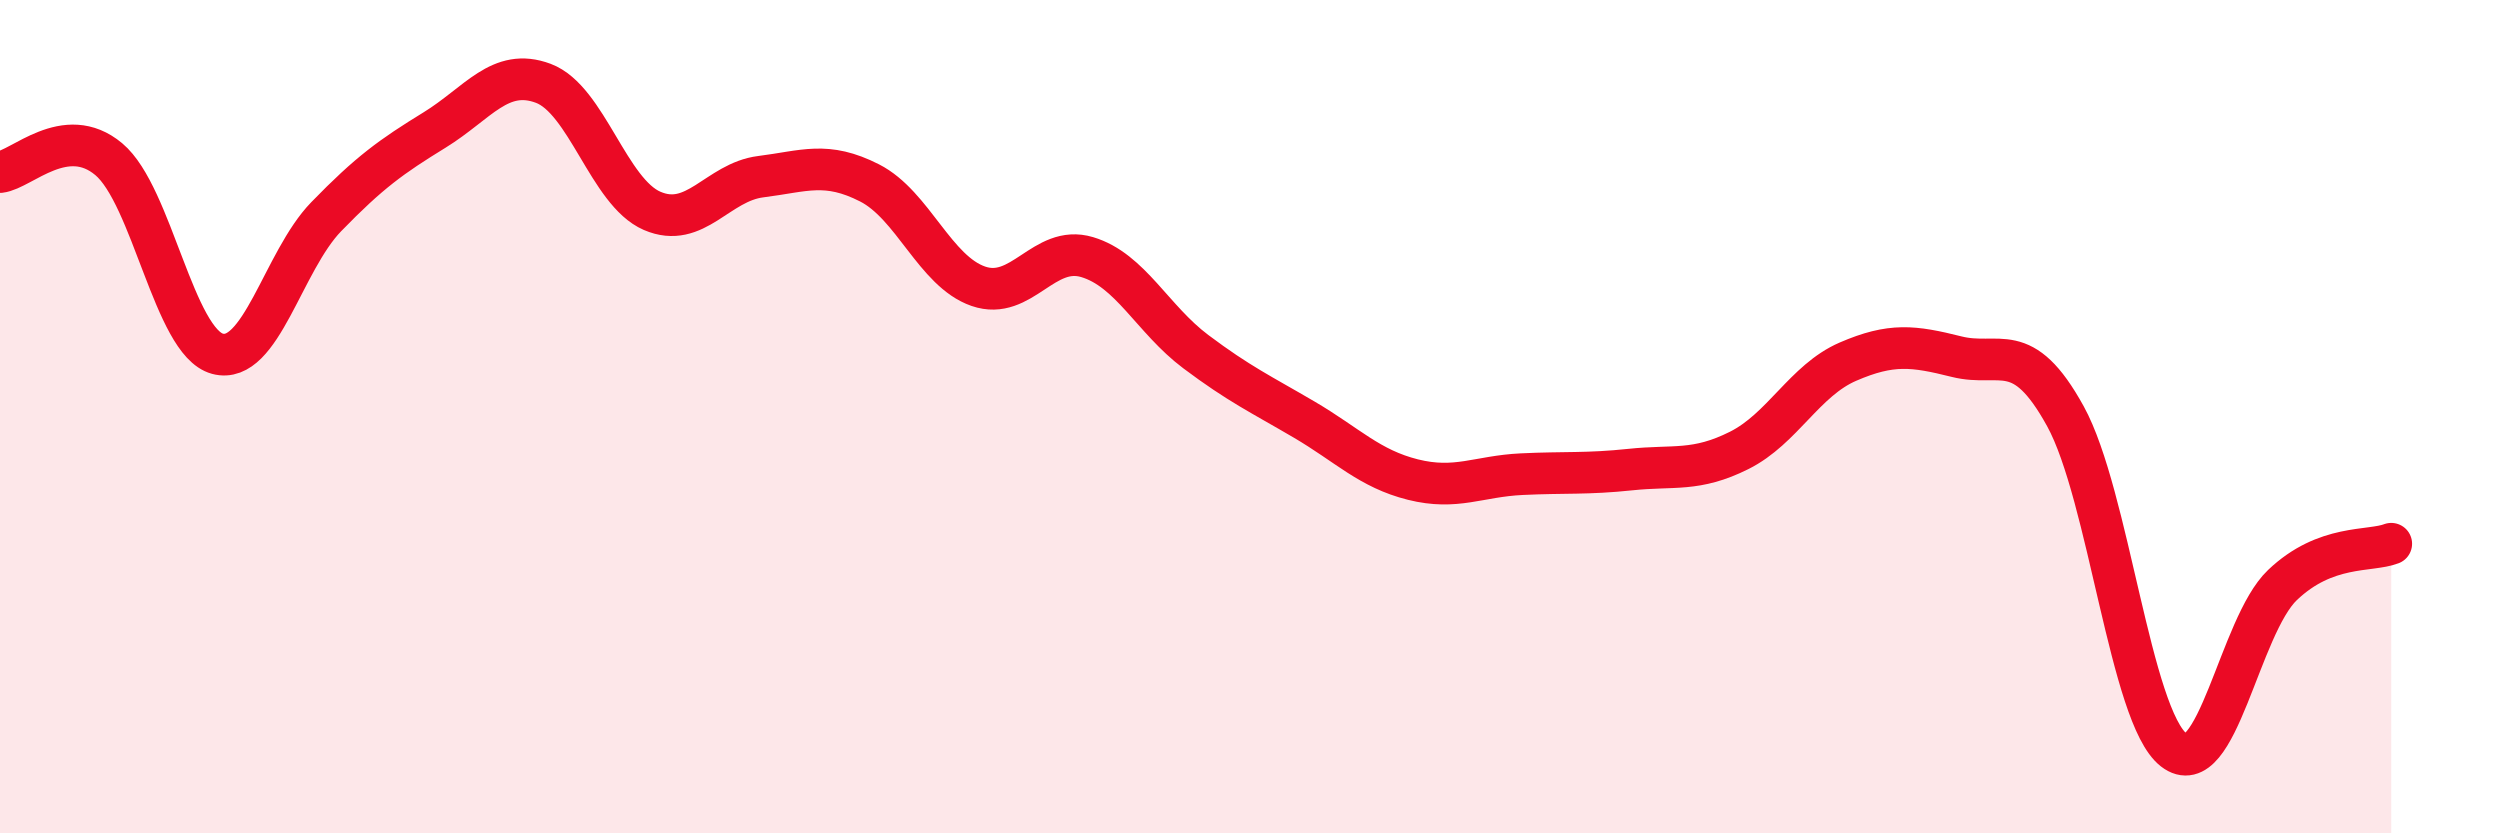
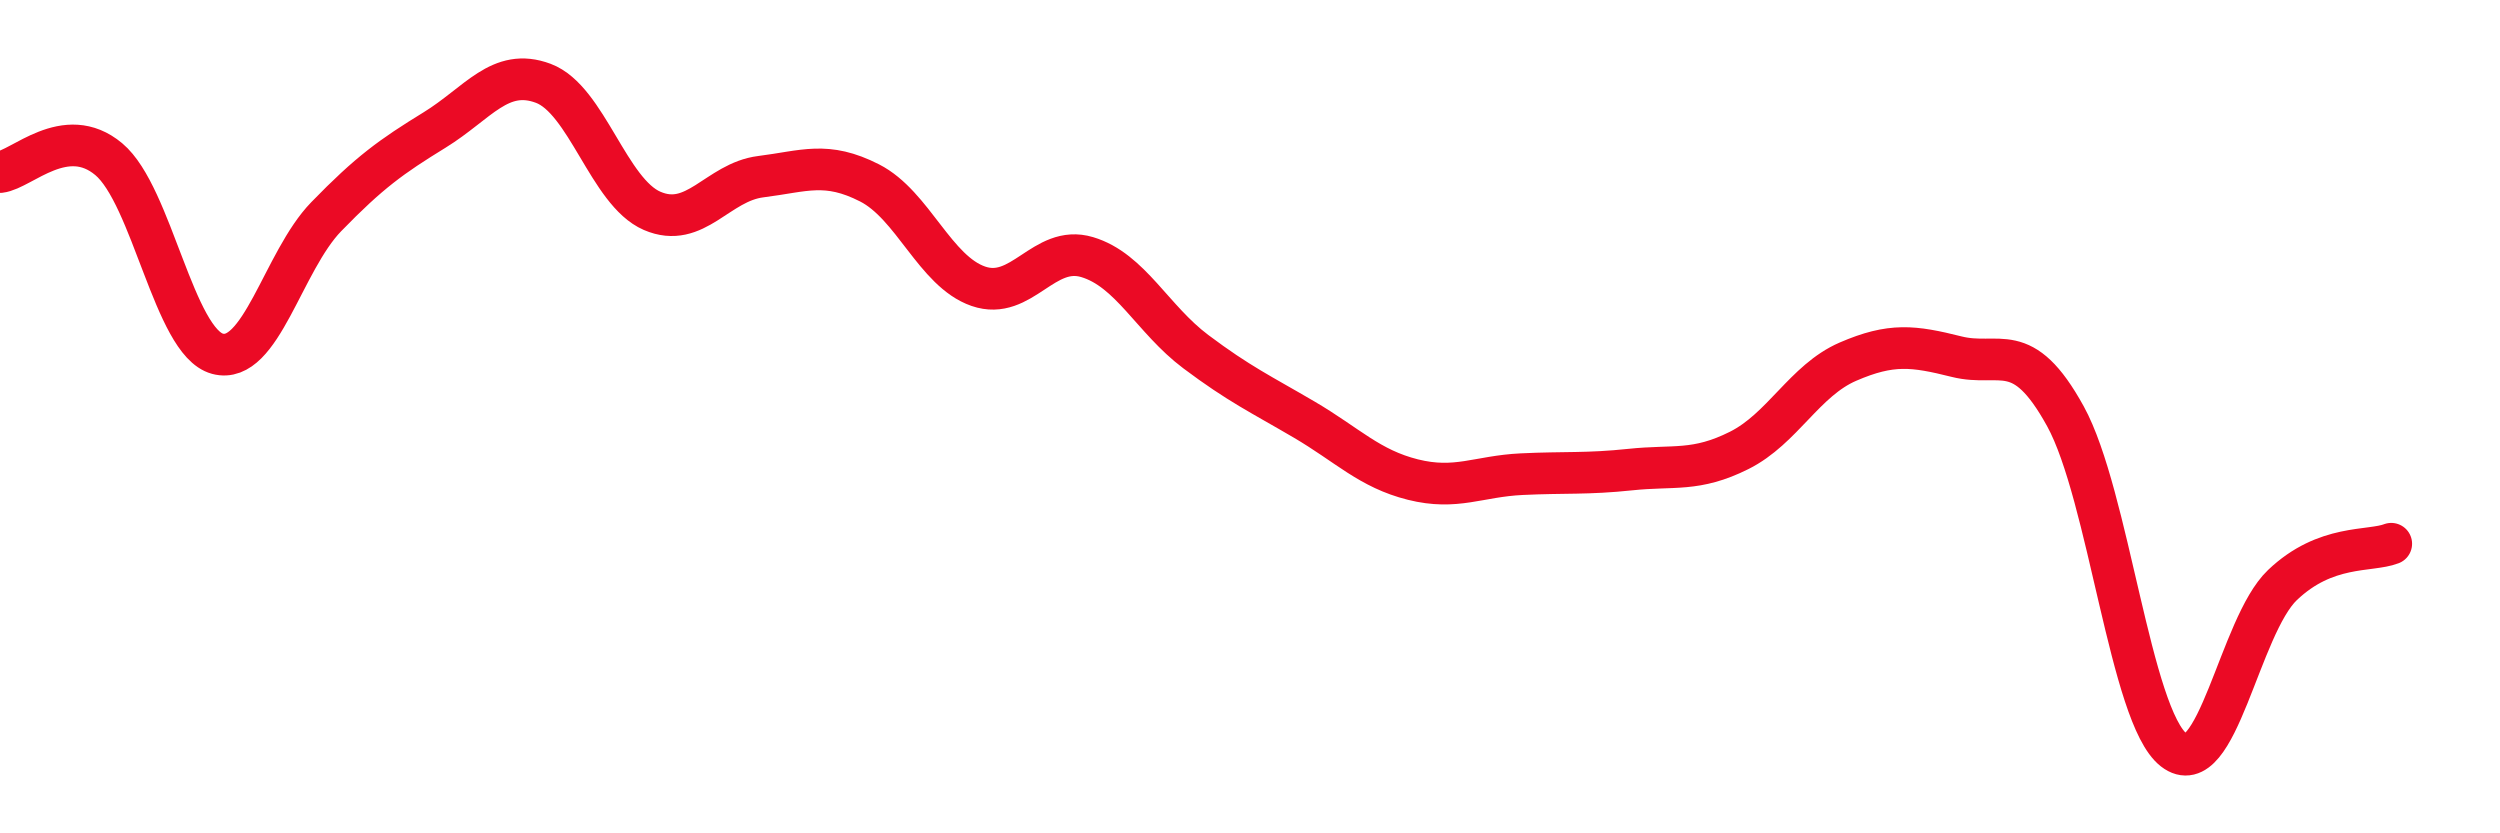
<svg xmlns="http://www.w3.org/2000/svg" width="60" height="20" viewBox="0 0 60 20">
-   <path d="M 0,4.13 C 0.52,4.07 1.57,2.95 2.61,3.82 C 3.65,4.69 4.18,8.21 5.22,8.49 C 6.26,8.77 6.79,6.27 7.83,5.2 C 8.87,4.13 9.39,3.76 10.43,3.12 C 11.47,2.48 12,1.61 13.04,2 C 14.08,2.39 14.61,4.61 15.65,5.06 C 16.69,5.51 17.22,4.37 18.26,4.24 C 19.3,4.11 19.83,3.86 20.87,4.39 C 21.91,4.92 22.44,6.51 23.48,6.87 C 24.52,7.23 25.05,5.86 26.09,6.17 C 27.13,6.48 27.66,7.66 28.7,8.44 C 29.74,9.22 30.26,9.46 31.3,10.07 C 32.34,10.68 32.87,11.25 33.91,11.51 C 34.95,11.77 35.48,11.43 36.52,11.38 C 37.56,11.33 38.09,11.38 39.13,11.27 C 40.17,11.16 40.7,11.33 41.74,10.81 C 42.78,10.29 43.31,9.13 44.35,8.68 C 45.39,8.23 45.92,8.3 46.96,8.56 C 48,8.82 48.53,8.1 49.57,9.99 C 50.61,11.88 51.13,17.19 52.17,18 C 53.21,18.81 53.74,15.03 54.78,14.04 C 55.82,13.05 56.87,13.25 57.39,13.05L57.39 20L0 20Z" fill="#EB0A25" opacity="0.1" stroke-linecap="round" stroke-linejoin="round" />
  <path d="M 0,4.13 C 0.52,4.07 1.57,2.95 2.61,3.82 C 3.65,4.69 4.18,8.21 5.22,8.49 C 6.26,8.77 6.79,6.27 7.83,5.2 C 8.87,4.13 9.39,3.76 10.43,3.12 C 11.47,2.48 12,1.61 13.04,2 C 14.08,2.39 14.61,4.61 15.65,5.06 C 16.69,5.51 17.22,4.37 18.26,4.24 C 19.3,4.11 19.83,3.86 20.87,4.39 C 21.91,4.92 22.44,6.51 23.48,6.87 C 24.52,7.23 25.05,5.86 26.09,6.17 C 27.13,6.48 27.66,7.66 28.7,8.44 C 29.74,9.22 30.26,9.46 31.3,10.07 C 32.34,10.68 32.87,11.25 33.91,11.51 C 34.95,11.77 35.48,11.43 36.52,11.38 C 37.56,11.33 38.09,11.38 39.13,11.27 C 40.17,11.16 40.7,11.33 41.74,10.81 C 42.78,10.29 43.31,9.13 44.35,8.68 C 45.39,8.23 45.92,8.3 46.96,8.56 C 48,8.82 48.53,8.1 49.57,9.99 C 50.61,11.88 51.13,17.19 52.17,18 C 53.21,18.81 53.74,15.03 54.78,14.04 C 55.82,13.05 56.87,13.25 57.39,13.05" stroke="#EB0A25" stroke-width="1" fill="none" stroke-linecap="round" stroke-linejoin="round" />
</svg>